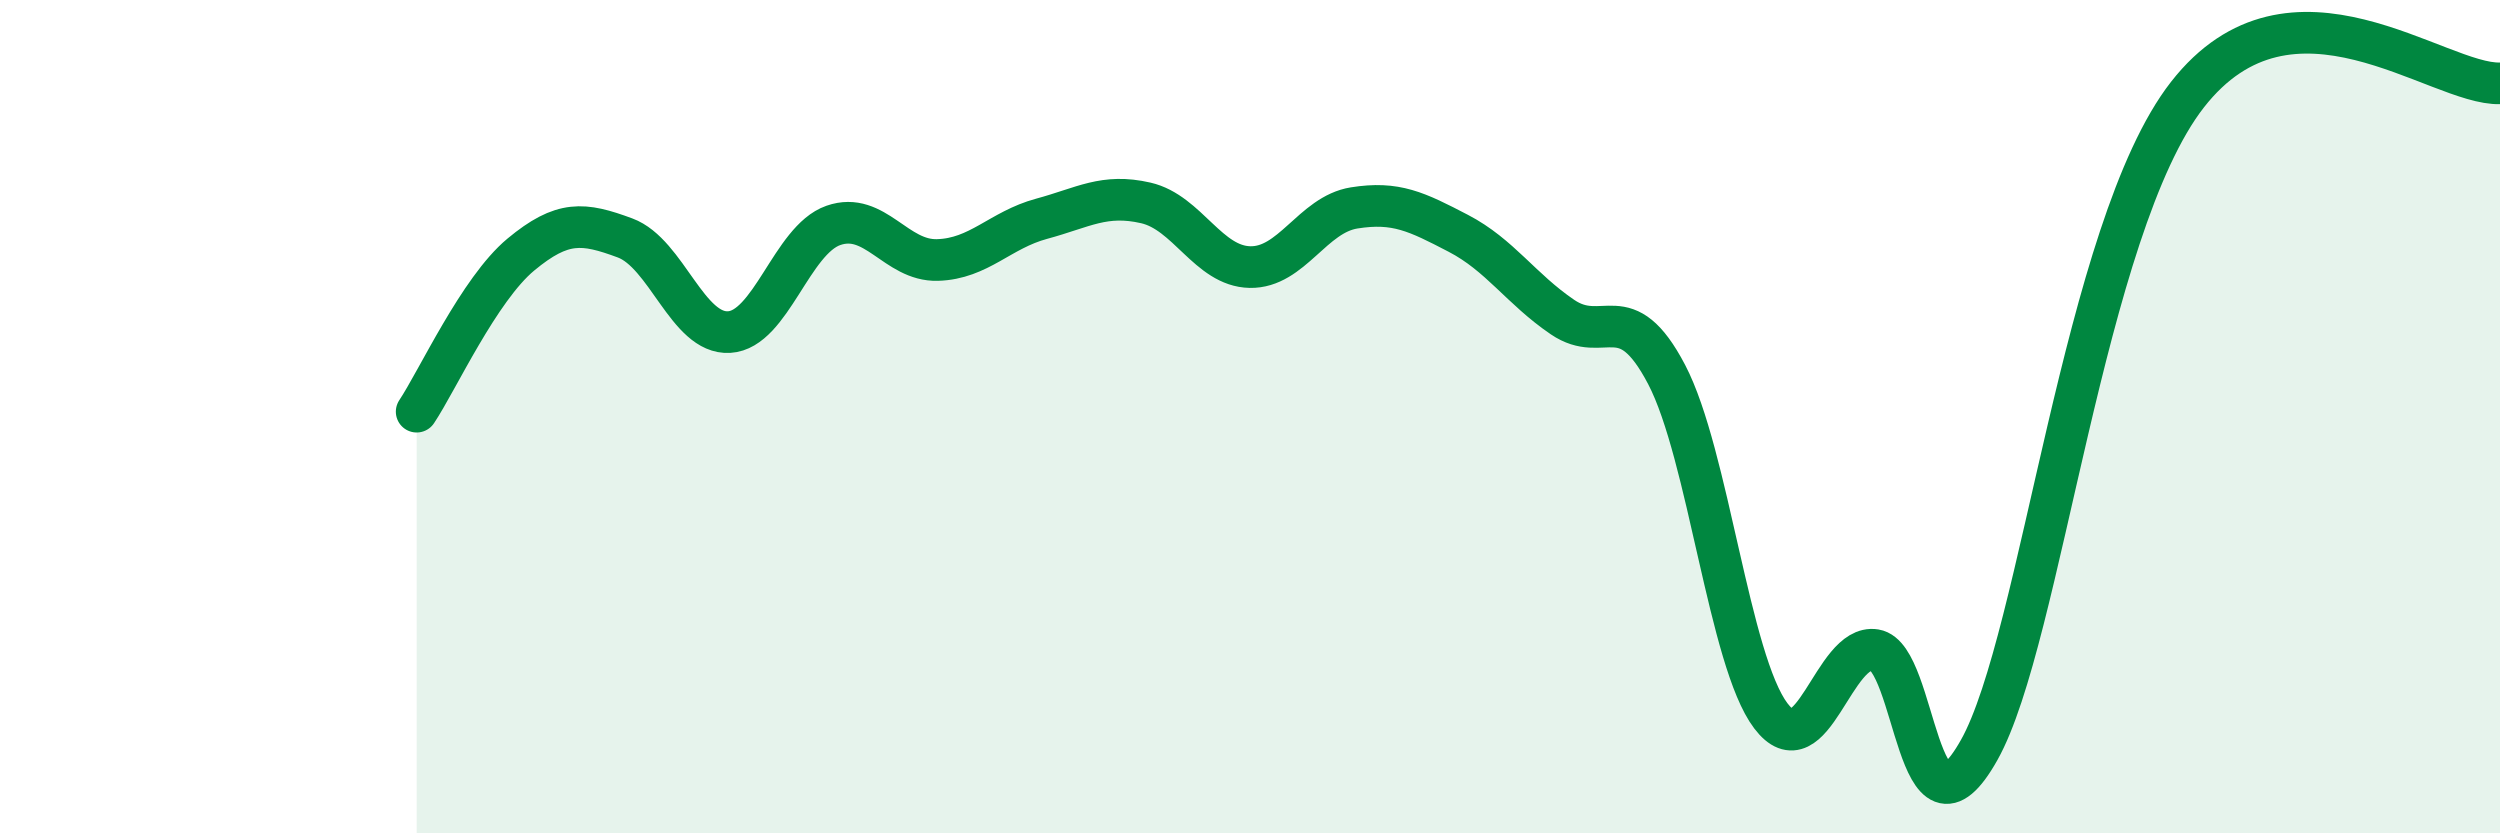
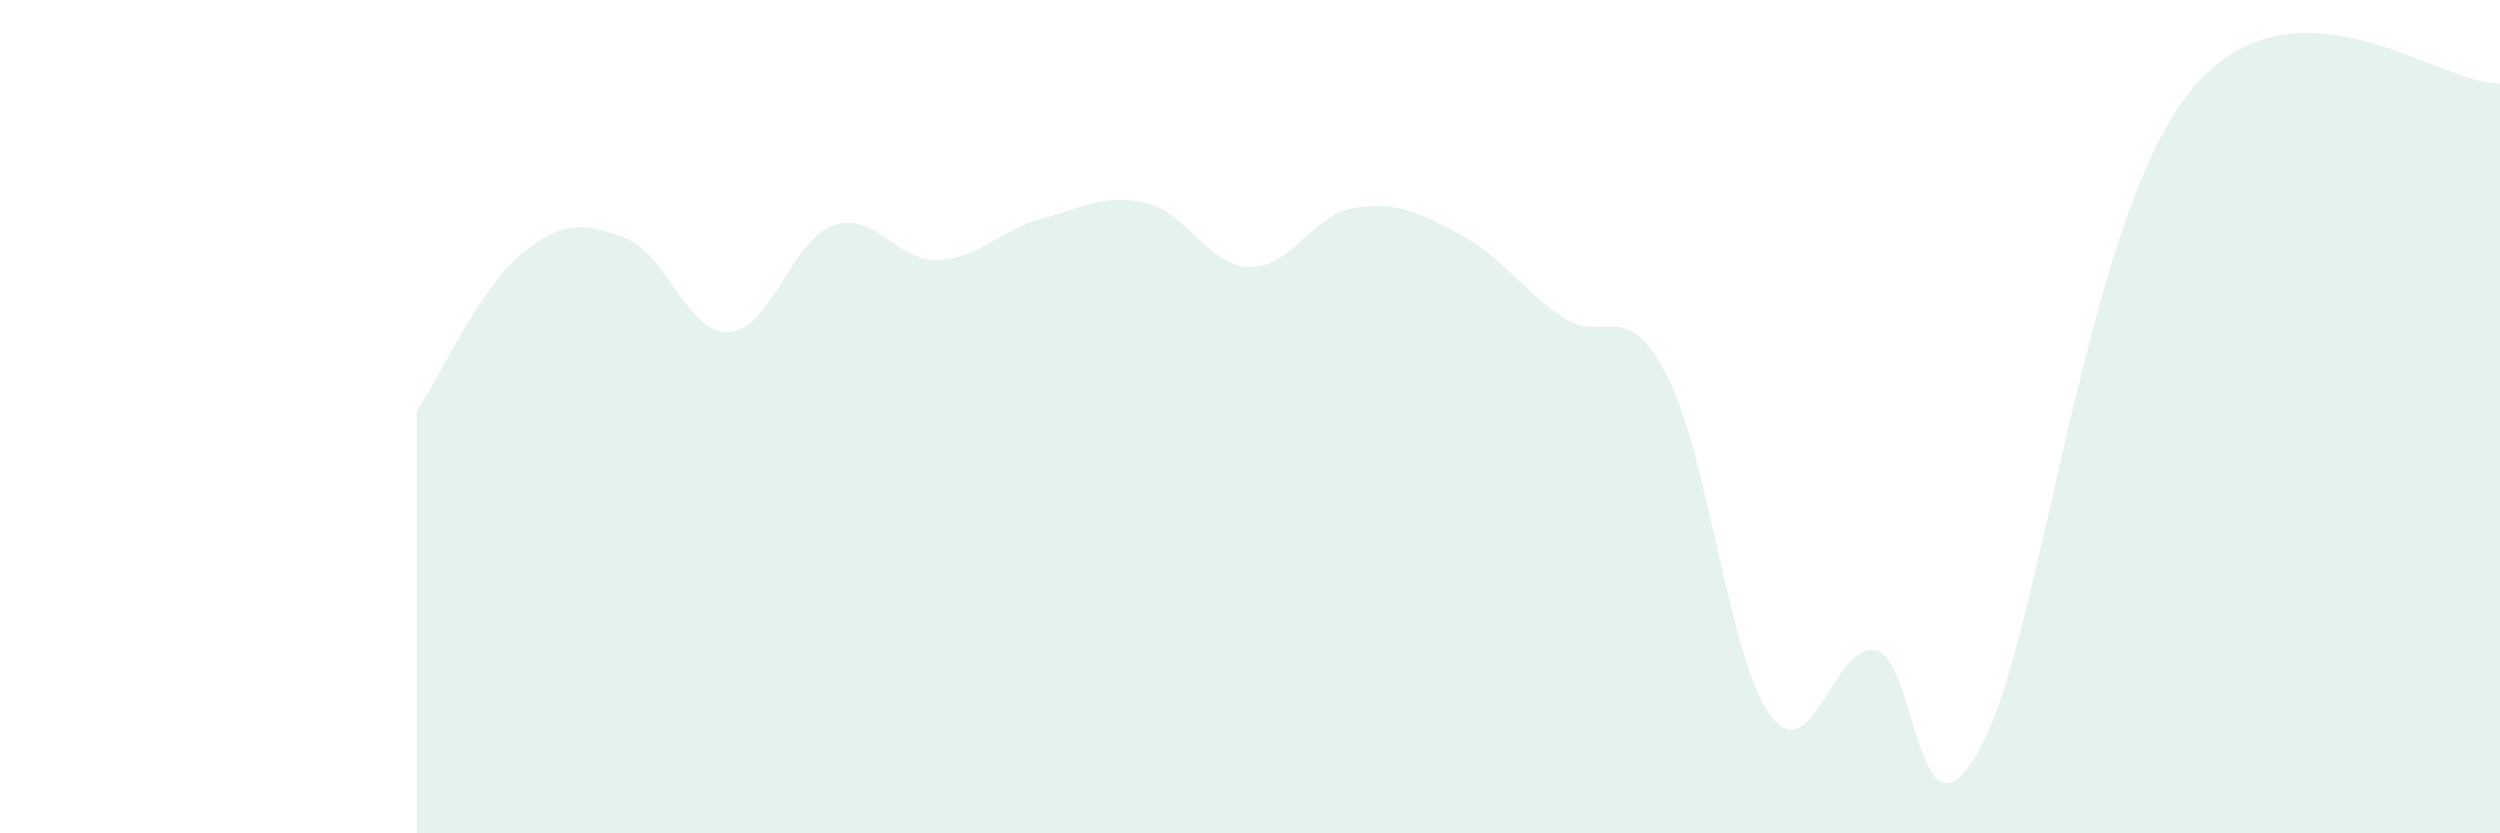
<svg xmlns="http://www.w3.org/2000/svg" width="60" height="20" viewBox="0 0 60 20">
  <path d="M 10,9.88 C 10.5,9.13 11.5,6.94 12.5,6.11 C 13.5,5.28 14,5.34 15,5.71 C 16,6.08 16.5,8.03 17.5,7.97 C 18.5,7.91 19,5.76 20,5.41 C 21,5.06 21.5,6.27 22.5,6.24 C 23.5,6.21 24,5.52 25,5.25 C 26,4.98 26.5,4.64 27.5,4.87 C 28.5,5.1 29,6.39 30,6.41 C 31,6.43 31.5,5.15 32.5,4.99 C 33.5,4.83 34,5.08 35,5.6 C 36,6.12 36.5,6.93 37.5,7.61 C 38.5,8.29 39,7.08 40,8.99 C 41,10.9 41.5,15.86 42.5,17.18 C 43.5,18.5 44,15.44 45,15.6 C 46,15.76 46,20.67 47.5,18 C 49,15.33 50,5.47 52.5,2.27 C 55,-0.93 58.5,2.05 60,2L60 20L10 20Z" fill="#008740" opacity="0.1" stroke-linecap="round" stroke-linejoin="round" />
-   <path d="M 10,9.88 C 10.5,9.13 11.5,6.94 12.5,6.11 C 13.5,5.28 14,5.34 15,5.71 C 16,6.08 16.5,8.03 17.5,7.97 C 18.5,7.91 19,5.76 20,5.41 C 21,5.06 21.5,6.27 22.5,6.24 C 23.5,6.21 24,5.52 25,5.25 C 26,4.98 26.5,4.64 27.5,4.87 C 28.5,5.1 29,6.39 30,6.41 C 31,6.43 31.5,5.15 32.5,4.99 C 33.5,4.83 34,5.08 35,5.6 C 36,6.12 36.5,6.93 37.5,7.61 C 38.5,8.29 39,7.08 40,8.99 C 41,10.9 41.5,15.86 42.5,17.18 C 43.5,18.5 44,15.44 45,15.6 C 46,15.76 46,20.67 47.5,18 C 49,15.33 50,5.47 52.5,2.27 C 55,-0.93 58.5,2.05 60,2" stroke="#008740" stroke-width="1" fill="none" stroke-linecap="round" stroke-linejoin="round" />
</svg>